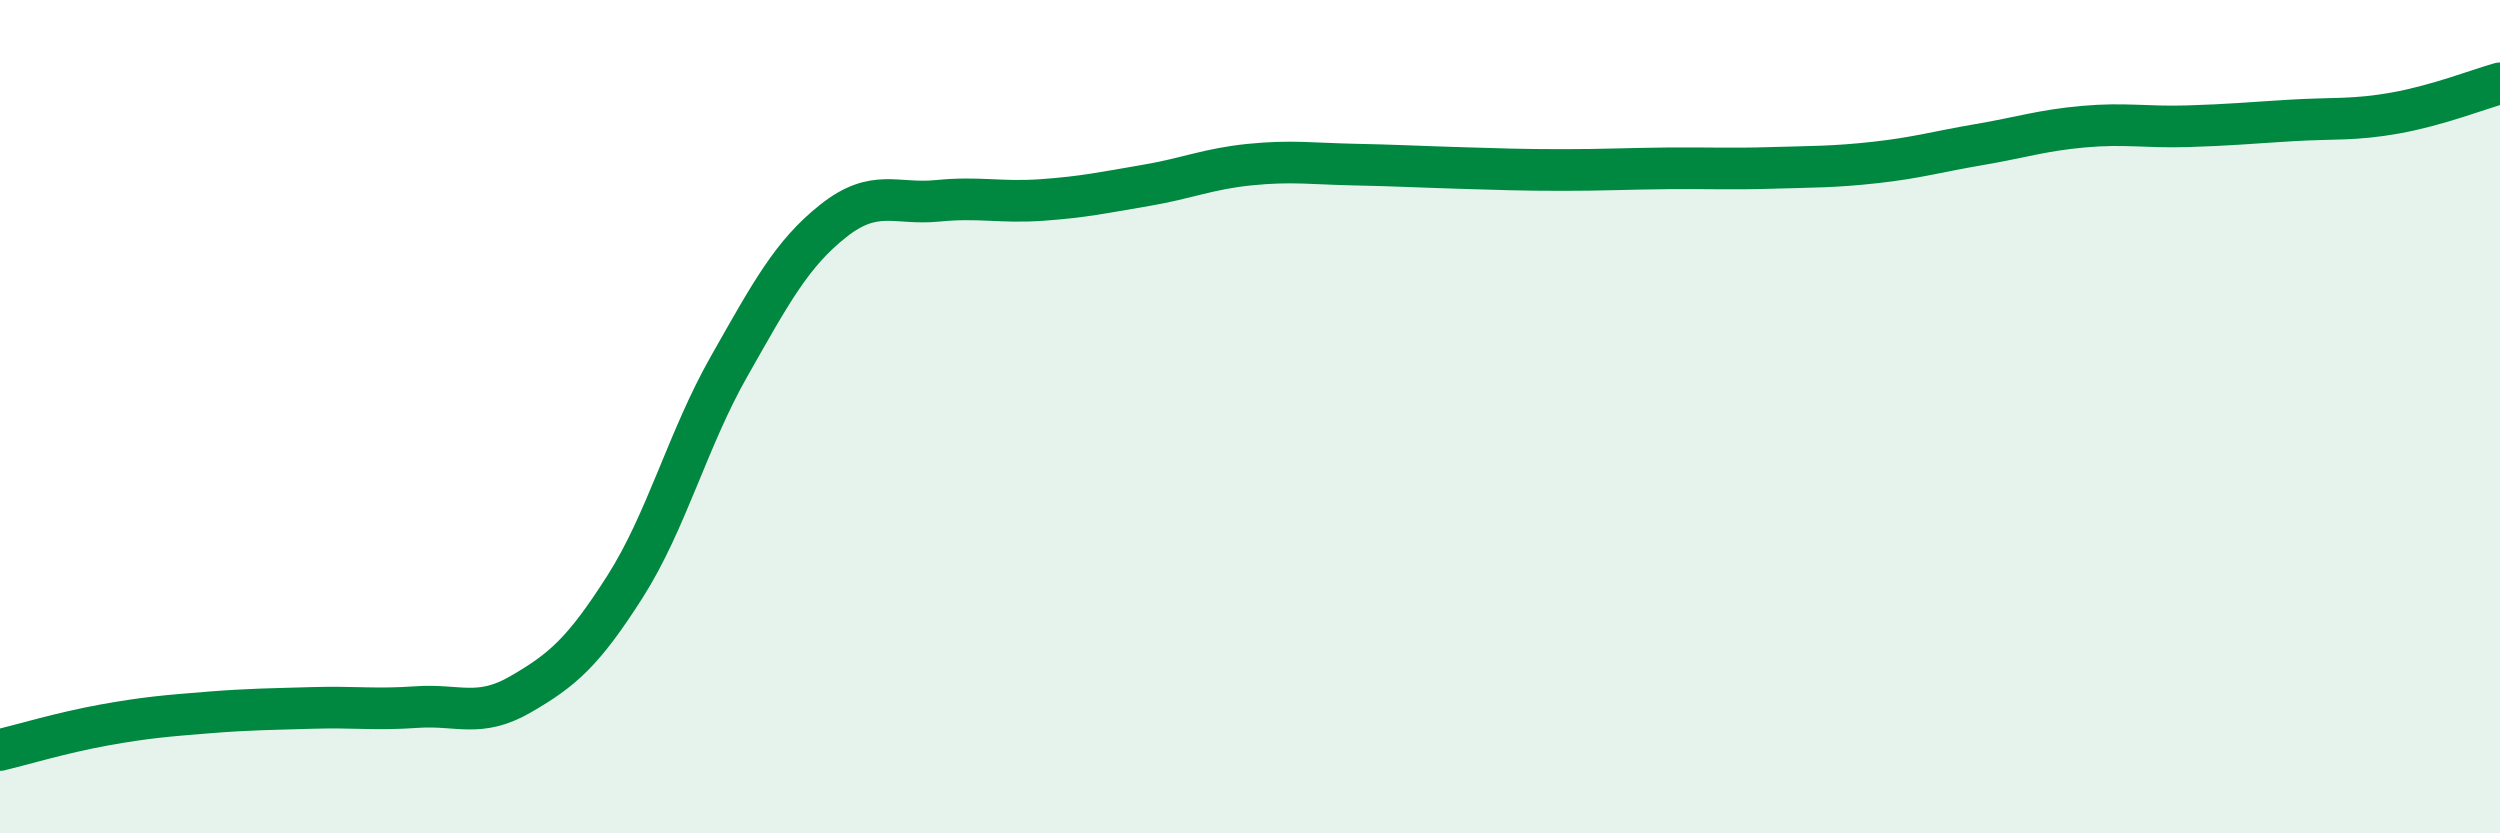
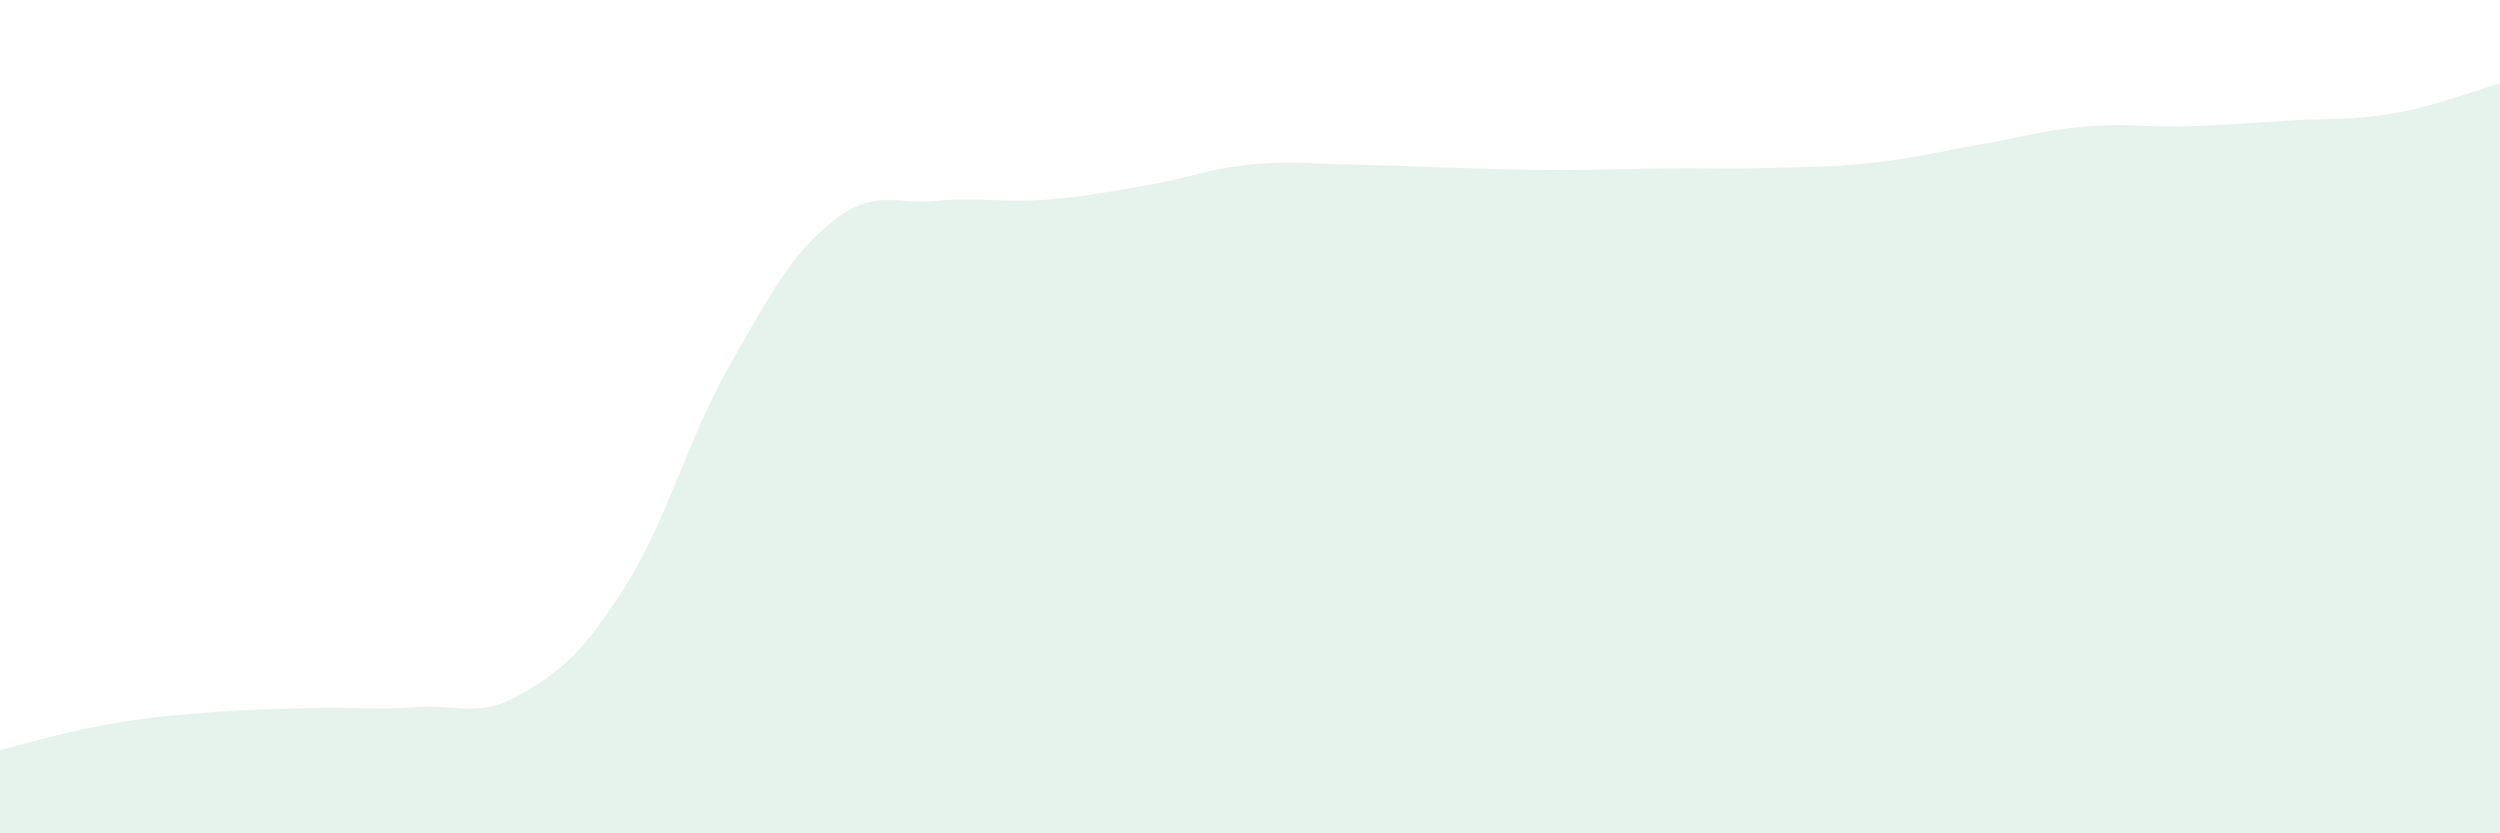
<svg xmlns="http://www.w3.org/2000/svg" width="60" height="20" viewBox="0 0 60 20">
  <path d="M 0,18 C 0.5,17.88 1.5,17.58 2.5,17.4 C 3.5,17.22 4,17.18 5,17.1 C 6,17.02 6.5,17.02 7.5,16.99 C 8.5,16.96 9,17.04 10,16.97 C 11,16.9 11.5,17.24 12.5,16.66 C 13.5,16.08 14,15.65 15,14.08 C 16,12.51 16.5,10.55 17.5,8.79 C 18.5,7.03 19,6.09 20,5.3 C 21,4.51 21.5,4.92 22.5,4.82 C 23.5,4.72 24,4.87 25,4.8 C 26,4.73 26.5,4.62 27.5,4.45 C 28.5,4.28 29,4.05 30,3.95 C 31,3.85 31.5,3.93 32.5,3.95 C 33.5,3.97 34,4 35,4.03 C 36,4.06 36.5,4.08 37.5,4.08 C 38.5,4.08 39,4.05 40,4.04 C 41,4.03 41.5,4.06 42.5,4.03 C 43.5,4 44,4.01 45,3.9 C 46,3.79 46.5,3.64 47.5,3.47 C 48.5,3.3 49,3.13 50,3.04 C 51,2.95 51.5,3.06 52.5,3.03 C 53.5,3 54,2.95 55,2.89 C 56,2.83 56.5,2.89 57.5,2.71 C 58.5,2.53 59.5,2.14 60,2L60 20L0 20Z" fill="#008740" opacity="0.1" stroke-linecap="round" stroke-linejoin="round" />
-   <path d="M 0,18 C 0.5,17.88 1.5,17.58 2.5,17.4 C 3.5,17.22 4,17.18 5,17.1 C 6,17.02 6.5,17.02 7.5,16.99 C 8.5,16.96 9,17.04 10,16.97 C 11,16.9 11.5,17.24 12.5,16.66 C 13.5,16.08 14,15.65 15,14.08 C 16,12.51 16.5,10.55 17.5,8.79 C 18.5,7.03 19,6.09 20,5.3 C 21,4.51 21.5,4.92 22.5,4.82 C 23.5,4.72 24,4.87 25,4.8 C 26,4.73 26.5,4.62 27.5,4.45 C 28.5,4.28 29,4.05 30,3.95 C 31,3.85 31.5,3.93 32.5,3.95 C 33.5,3.97 34,4 35,4.03 C 36,4.06 36.5,4.08 37.5,4.08 C 38.5,4.08 39,4.05 40,4.04 C 41,4.03 41.5,4.06 42.5,4.03 C 43.5,4 44,4.01 45,3.9 C 46,3.79 46.5,3.64 47.5,3.47 C 48.5,3.3 49,3.13 50,3.04 C 51,2.95 51.5,3.06 52.5,3.03 C 53.5,3 54,2.95 55,2.89 C 56,2.83 56.5,2.89 57.5,2.71 C 58.5,2.53 59.5,2.14 60,2" stroke="#008740" stroke-width="1" fill="none" stroke-linecap="round" stroke-linejoin="round" />
</svg>